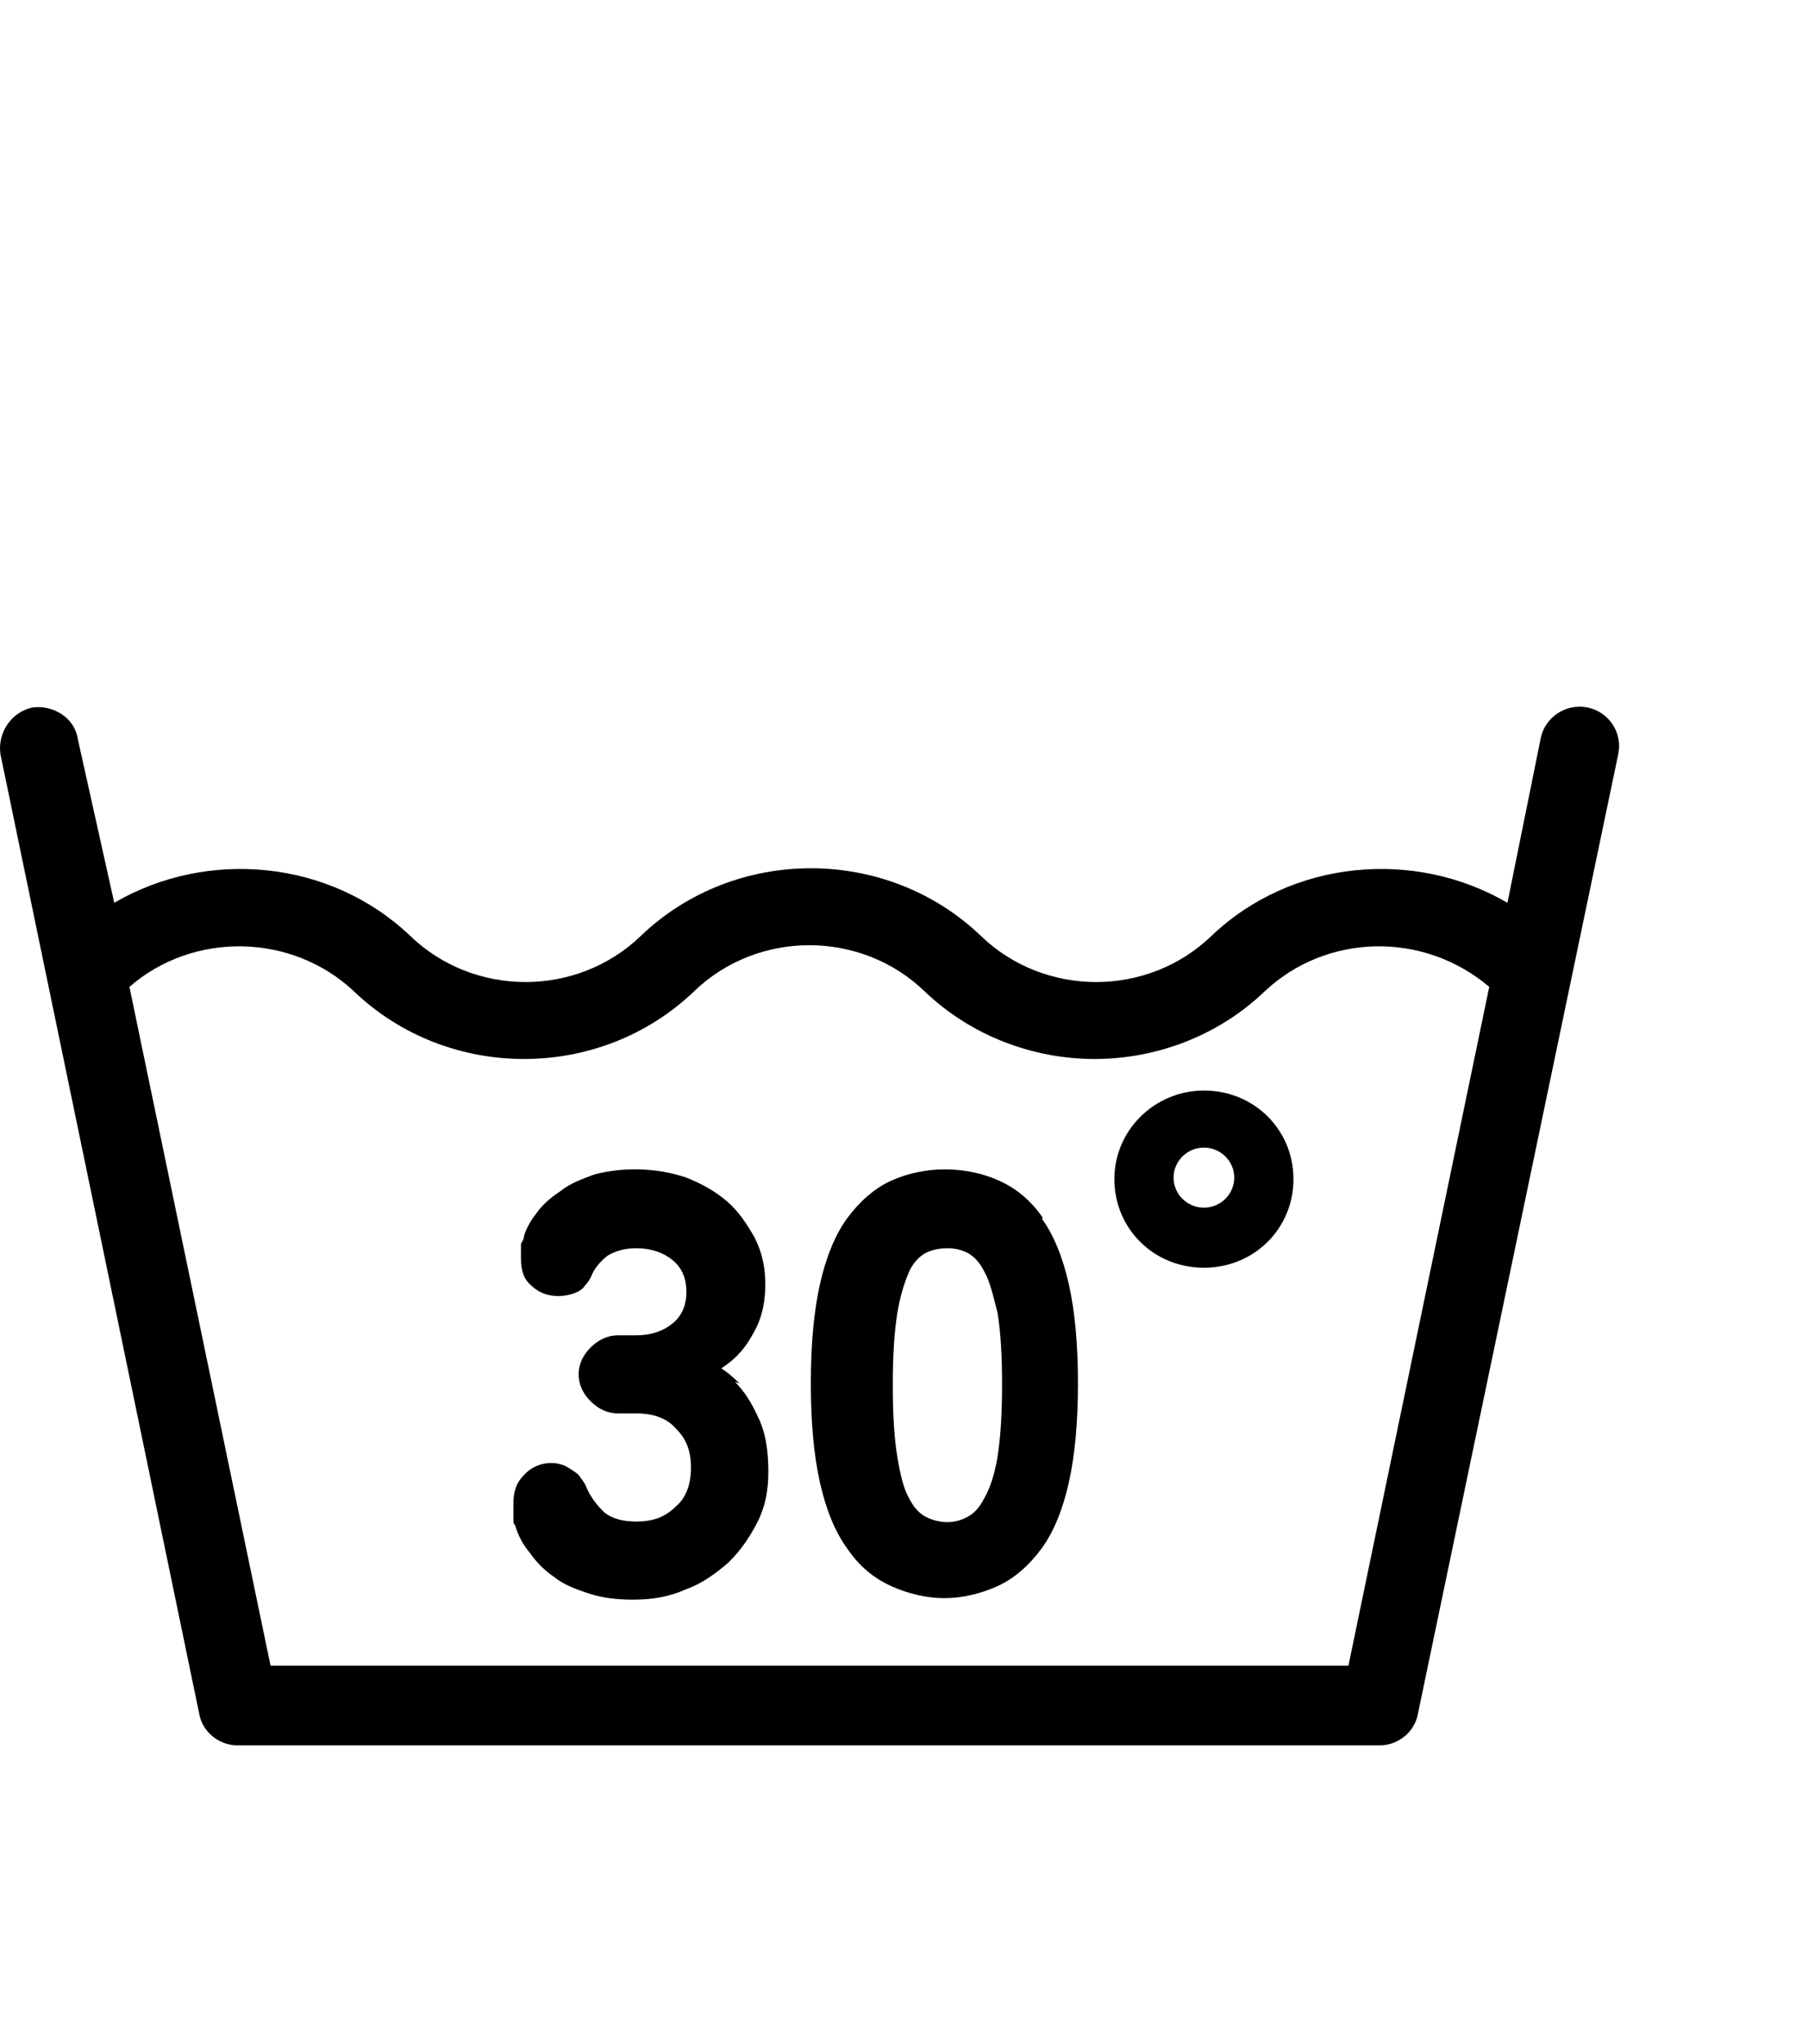
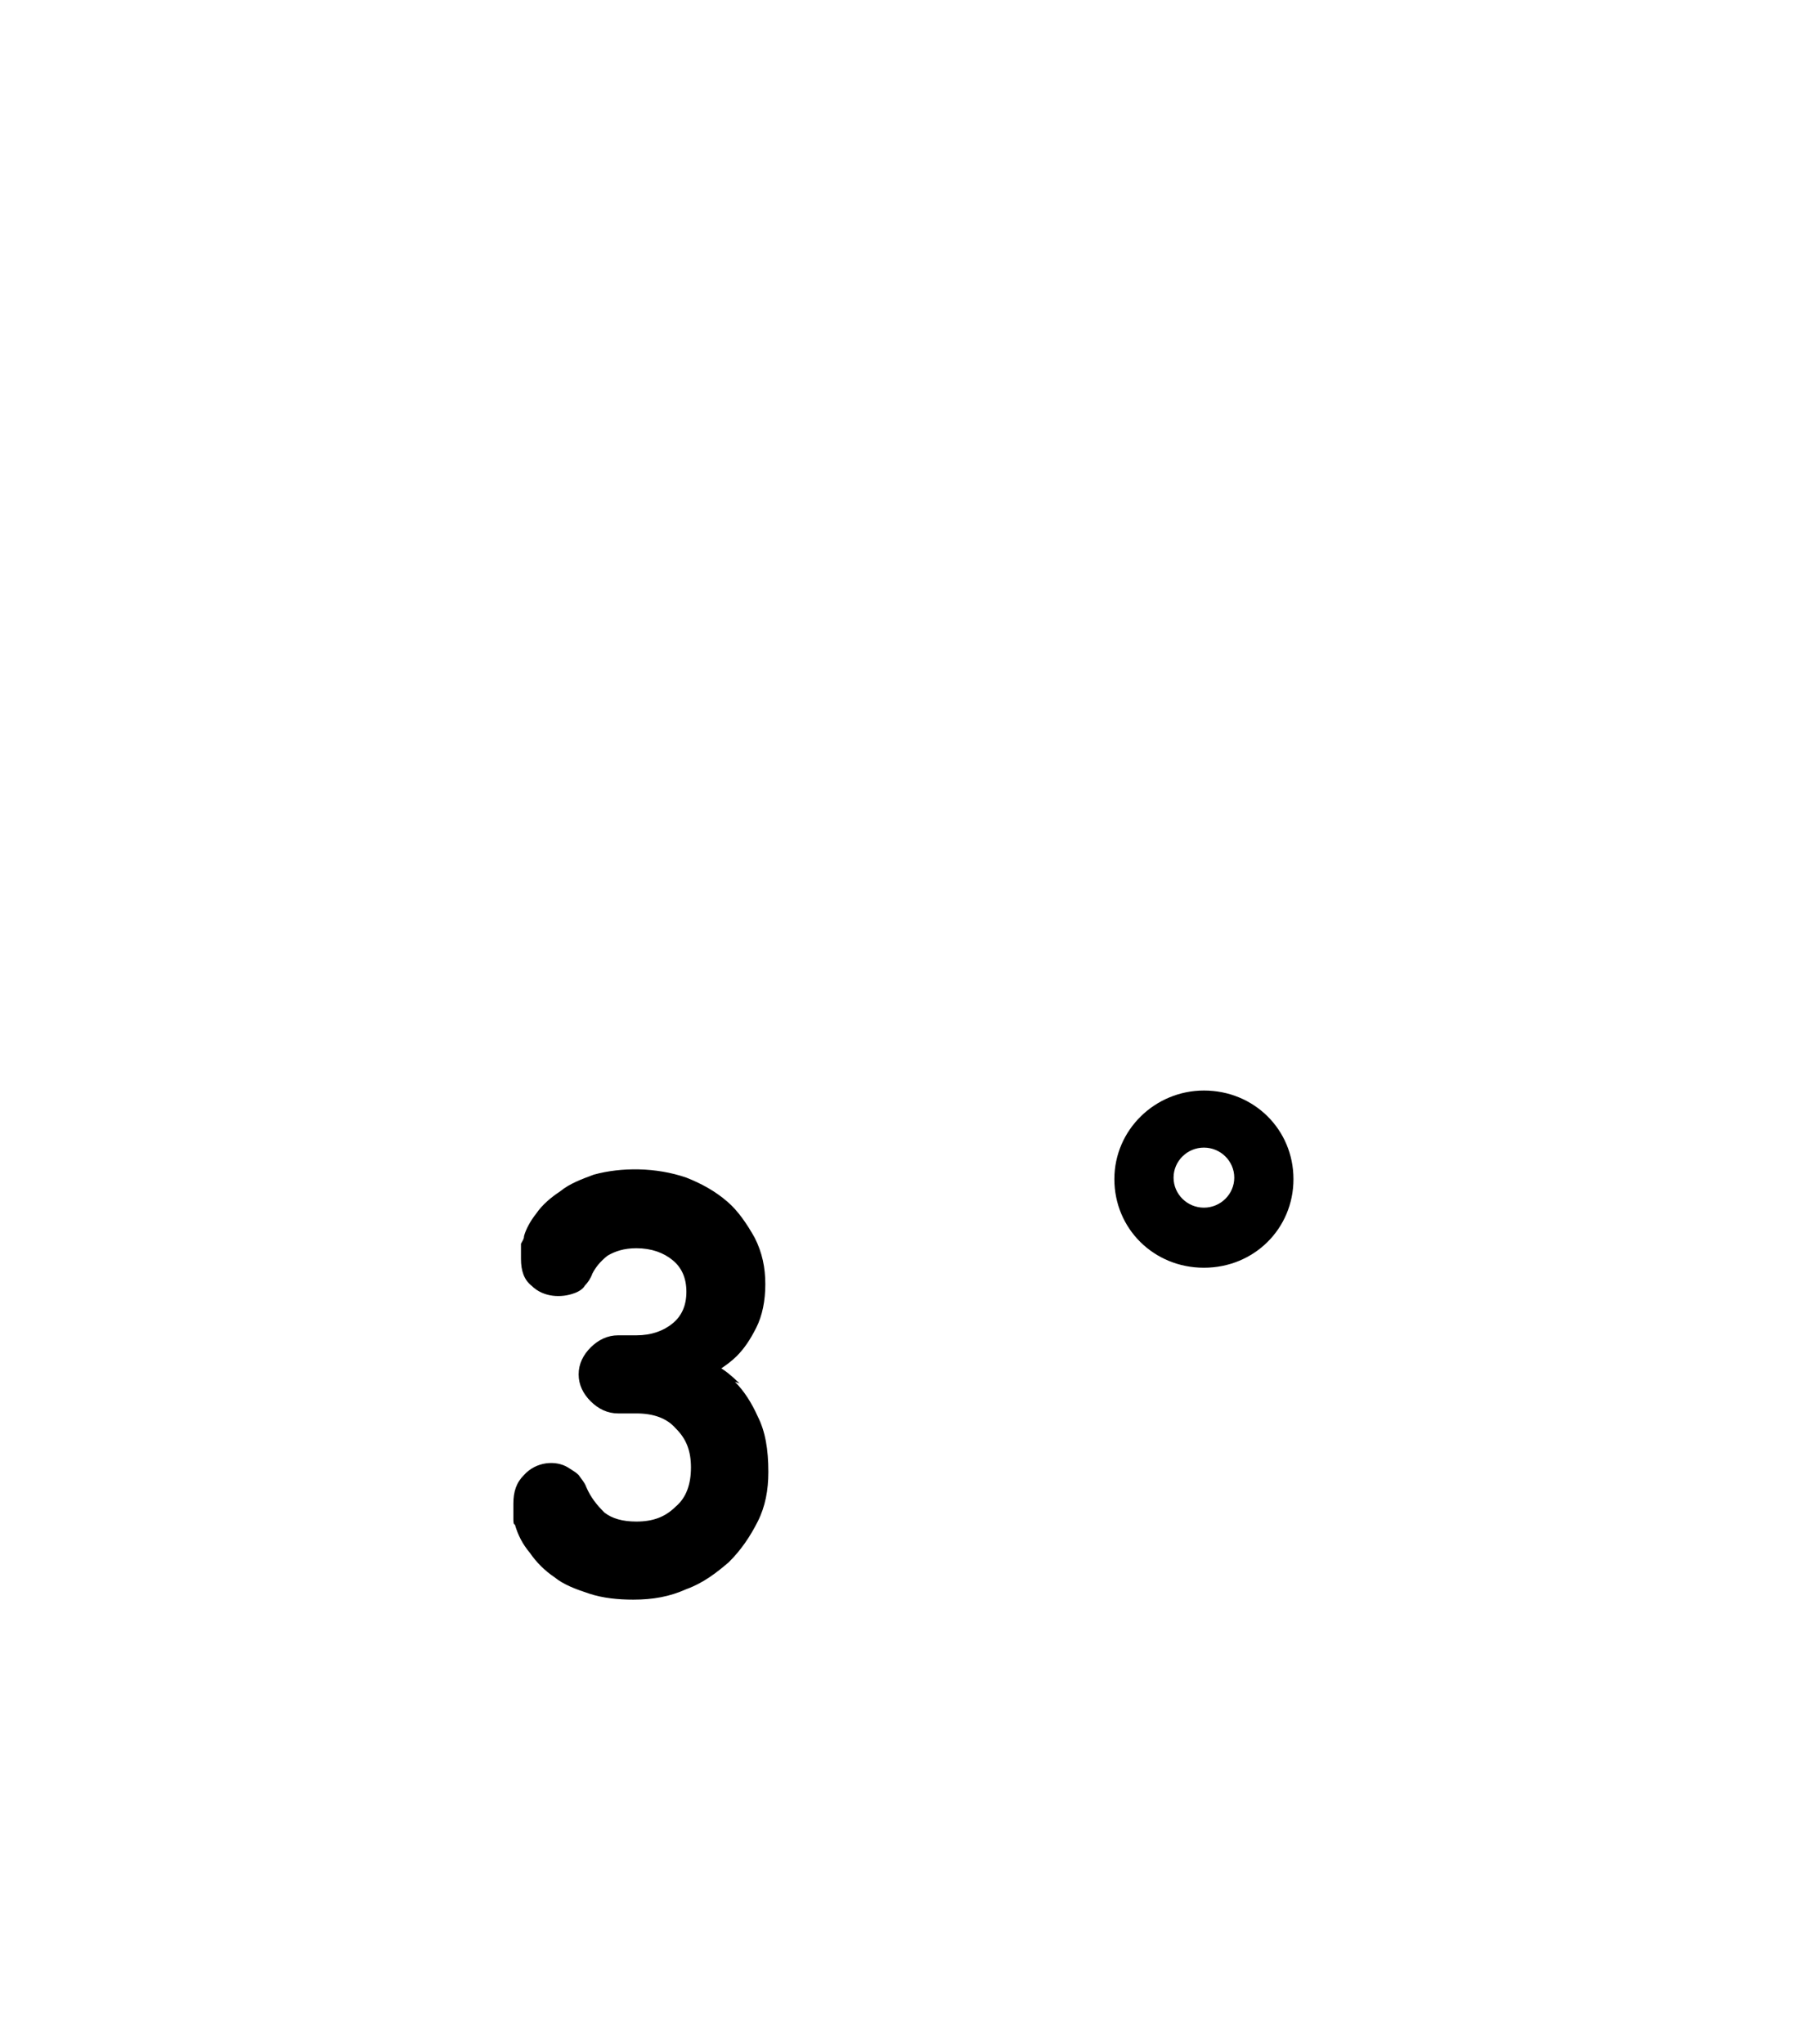
<svg xmlns="http://www.w3.org/2000/svg" width="115" height="130" viewBox="0 0 115 130" fill="none">
-   <path d="M101 45C99.648 44.714 98.297 45.574 98.007 46.911L95.883 57.417C89.995 53.979 82.176 54.647 77.06 59.519C73.005 63.435 66.441 63.435 62.387 59.519C56.402 53.788 46.748 53.788 40.763 59.519C36.709 63.435 30.145 63.435 26.09 59.519C20.974 54.647 13.155 53.979 7.267 57.417L4.95 47.006C4.757 45.669 3.405 44.809 2.054 45C0.703 45.287 -0.166 46.624 0.027 47.961L12.672 108.995C12.866 110.141 13.927 111 15.086 111H87.775C88.933 111 89.995 110.141 90.188 108.995L102.93 47.961C103.22 46.624 102.351 45.287 101 45ZM85.844 105.938H17.209L8.232 62.766C12.286 59.232 18.561 59.328 22.519 63.053C28.504 68.783 38.157 68.783 44.142 63.053C48.196 59.136 54.761 59.136 58.815 63.053C61.807 65.918 65.765 67.351 69.627 67.351C73.488 67.351 77.446 65.918 80.438 63.053C84.396 59.328 90.574 59.232 94.725 62.766L85.748 106.034L85.844 105.938Z" fill="black" />
  <path d="M47.038 87.982C47.038 87.982 46.362 87.313 45.879 87.027C46.169 86.836 46.555 86.549 46.844 86.263C47.327 85.785 47.713 85.212 48.099 84.448C48.486 83.684 48.679 82.729 48.679 81.678C48.679 80.627 48.486 79.672 48.003 78.717C47.52 77.857 46.941 76.998 46.265 76.425C45.493 75.756 44.624 75.278 43.659 74.897C41.728 74.228 39.508 74.228 37.77 74.706C36.998 74.992 36.226 75.278 35.647 75.756C35.068 76.138 34.488 76.616 34.102 77.189C33.716 77.666 33.427 78.24 33.33 78.621C33.33 78.813 33.233 78.908 33.137 79.099C33.137 79.195 33.137 79.386 33.137 79.577C33.137 79.768 33.137 79.863 33.137 80.054C33.137 80.818 33.33 81.391 33.813 81.773C34.585 82.538 35.743 82.538 36.516 82.251C36.805 82.156 37.095 81.965 37.191 81.773C37.384 81.582 37.577 81.296 37.674 81.009C37.867 80.627 38.157 80.245 38.639 79.863C39.122 79.577 39.701 79.386 40.473 79.386C41.439 79.386 42.211 79.672 42.79 80.15C43.369 80.627 43.659 81.296 43.659 82.156C43.659 83.015 43.369 83.684 42.79 84.161C42.211 84.639 41.439 84.925 40.473 84.925H39.315C38.639 84.925 38.06 85.212 37.577 85.689C37.095 86.167 36.805 86.74 36.805 87.409C36.805 88.077 37.095 88.65 37.577 89.128C38.06 89.606 38.639 89.892 39.315 89.892H40.473C41.535 89.892 42.404 90.179 42.983 90.847C43.659 91.516 43.949 92.28 43.949 93.331C43.949 94.381 43.659 95.241 42.983 95.814C42.307 96.483 41.535 96.769 40.473 96.769C39.605 96.769 38.929 96.578 38.446 96.196C37.964 95.719 37.577 95.241 37.288 94.572C37.191 94.286 36.998 94.095 36.805 93.808C36.612 93.617 36.419 93.522 36.13 93.331C35.357 92.853 34.102 92.949 33.33 93.808C32.847 94.286 32.654 94.859 32.654 95.623C32.654 95.814 32.654 95.909 32.654 96.1C32.654 96.292 32.654 96.387 32.654 96.578C32.654 96.769 32.654 96.96 32.751 96.96C32.944 97.629 33.233 98.202 33.716 98.775C34.102 99.348 34.681 99.921 35.261 100.303C35.84 100.781 36.612 101.067 37.481 101.354C38.35 101.64 39.315 101.736 40.28 101.736C41.535 101.736 42.597 101.545 43.659 101.067C44.721 100.685 45.59 100.017 46.362 99.348C47.134 98.584 47.713 97.724 48.196 96.769C48.679 95.814 48.872 94.763 48.872 93.617C48.872 92.184 48.679 91.038 48.196 90.083C47.81 89.224 47.327 88.459 46.748 87.886L47.038 87.982Z" fill="black" />
-   <path d="M66.344 77.475C65.571 76.329 64.606 75.565 63.544 75.087C61.42 74.132 58.814 74.132 56.69 75.087C55.629 75.565 54.663 76.425 53.891 77.475C53.119 78.526 52.539 79.959 52.153 81.678C51.767 83.397 51.574 85.498 51.574 87.982C51.574 90.465 51.767 92.567 52.153 94.286C52.539 96.005 53.119 97.438 53.891 98.488C54.663 99.635 55.629 100.399 56.69 100.876C57.752 101.354 58.911 101.64 60.069 101.64C61.227 101.64 62.386 101.354 63.448 100.876C64.51 100.399 65.475 99.539 66.247 98.488C67.019 97.438 67.599 96.005 67.985 94.286C68.371 92.567 68.564 90.465 68.564 87.982C68.564 85.498 68.371 83.397 67.985 81.678C67.599 79.959 67.019 78.526 66.247 77.475H66.344ZM63.737 88.077C63.737 89.892 63.641 91.42 63.448 92.662C63.255 93.808 62.965 94.668 62.579 95.336C62.289 95.909 61.903 96.291 61.517 96.483C60.648 96.96 59.683 96.865 58.911 96.483C58.525 96.291 58.138 95.909 57.849 95.336C57.463 94.668 57.27 93.808 57.077 92.662C56.883 91.516 56.787 89.988 56.787 88.077C56.787 86.167 56.883 84.734 57.077 83.493C57.27 82.347 57.559 81.487 57.849 80.818C58.138 80.245 58.525 79.863 58.911 79.672C59.297 79.481 59.779 79.386 60.262 79.386C60.745 79.386 61.131 79.481 61.517 79.672C61.903 79.863 62.289 80.245 62.579 80.818C62.965 81.487 63.158 82.347 63.448 83.493C63.641 84.639 63.737 86.167 63.737 88.077Z" fill="black" />
  <path d="M76.576 69.356C73.487 69.356 70.881 71.84 70.881 74.992C70.881 78.144 73.391 80.627 76.576 80.627C79.762 80.627 82.272 78.144 82.272 74.992C82.272 71.84 79.762 69.356 76.576 69.356ZM76.576 76.806C75.514 76.806 74.646 75.947 74.646 74.896C74.646 73.846 75.514 72.986 76.576 72.986C77.638 72.986 78.507 73.846 78.507 74.896C78.507 75.947 77.638 76.806 76.576 76.806Z" fill="black" />
</svg>